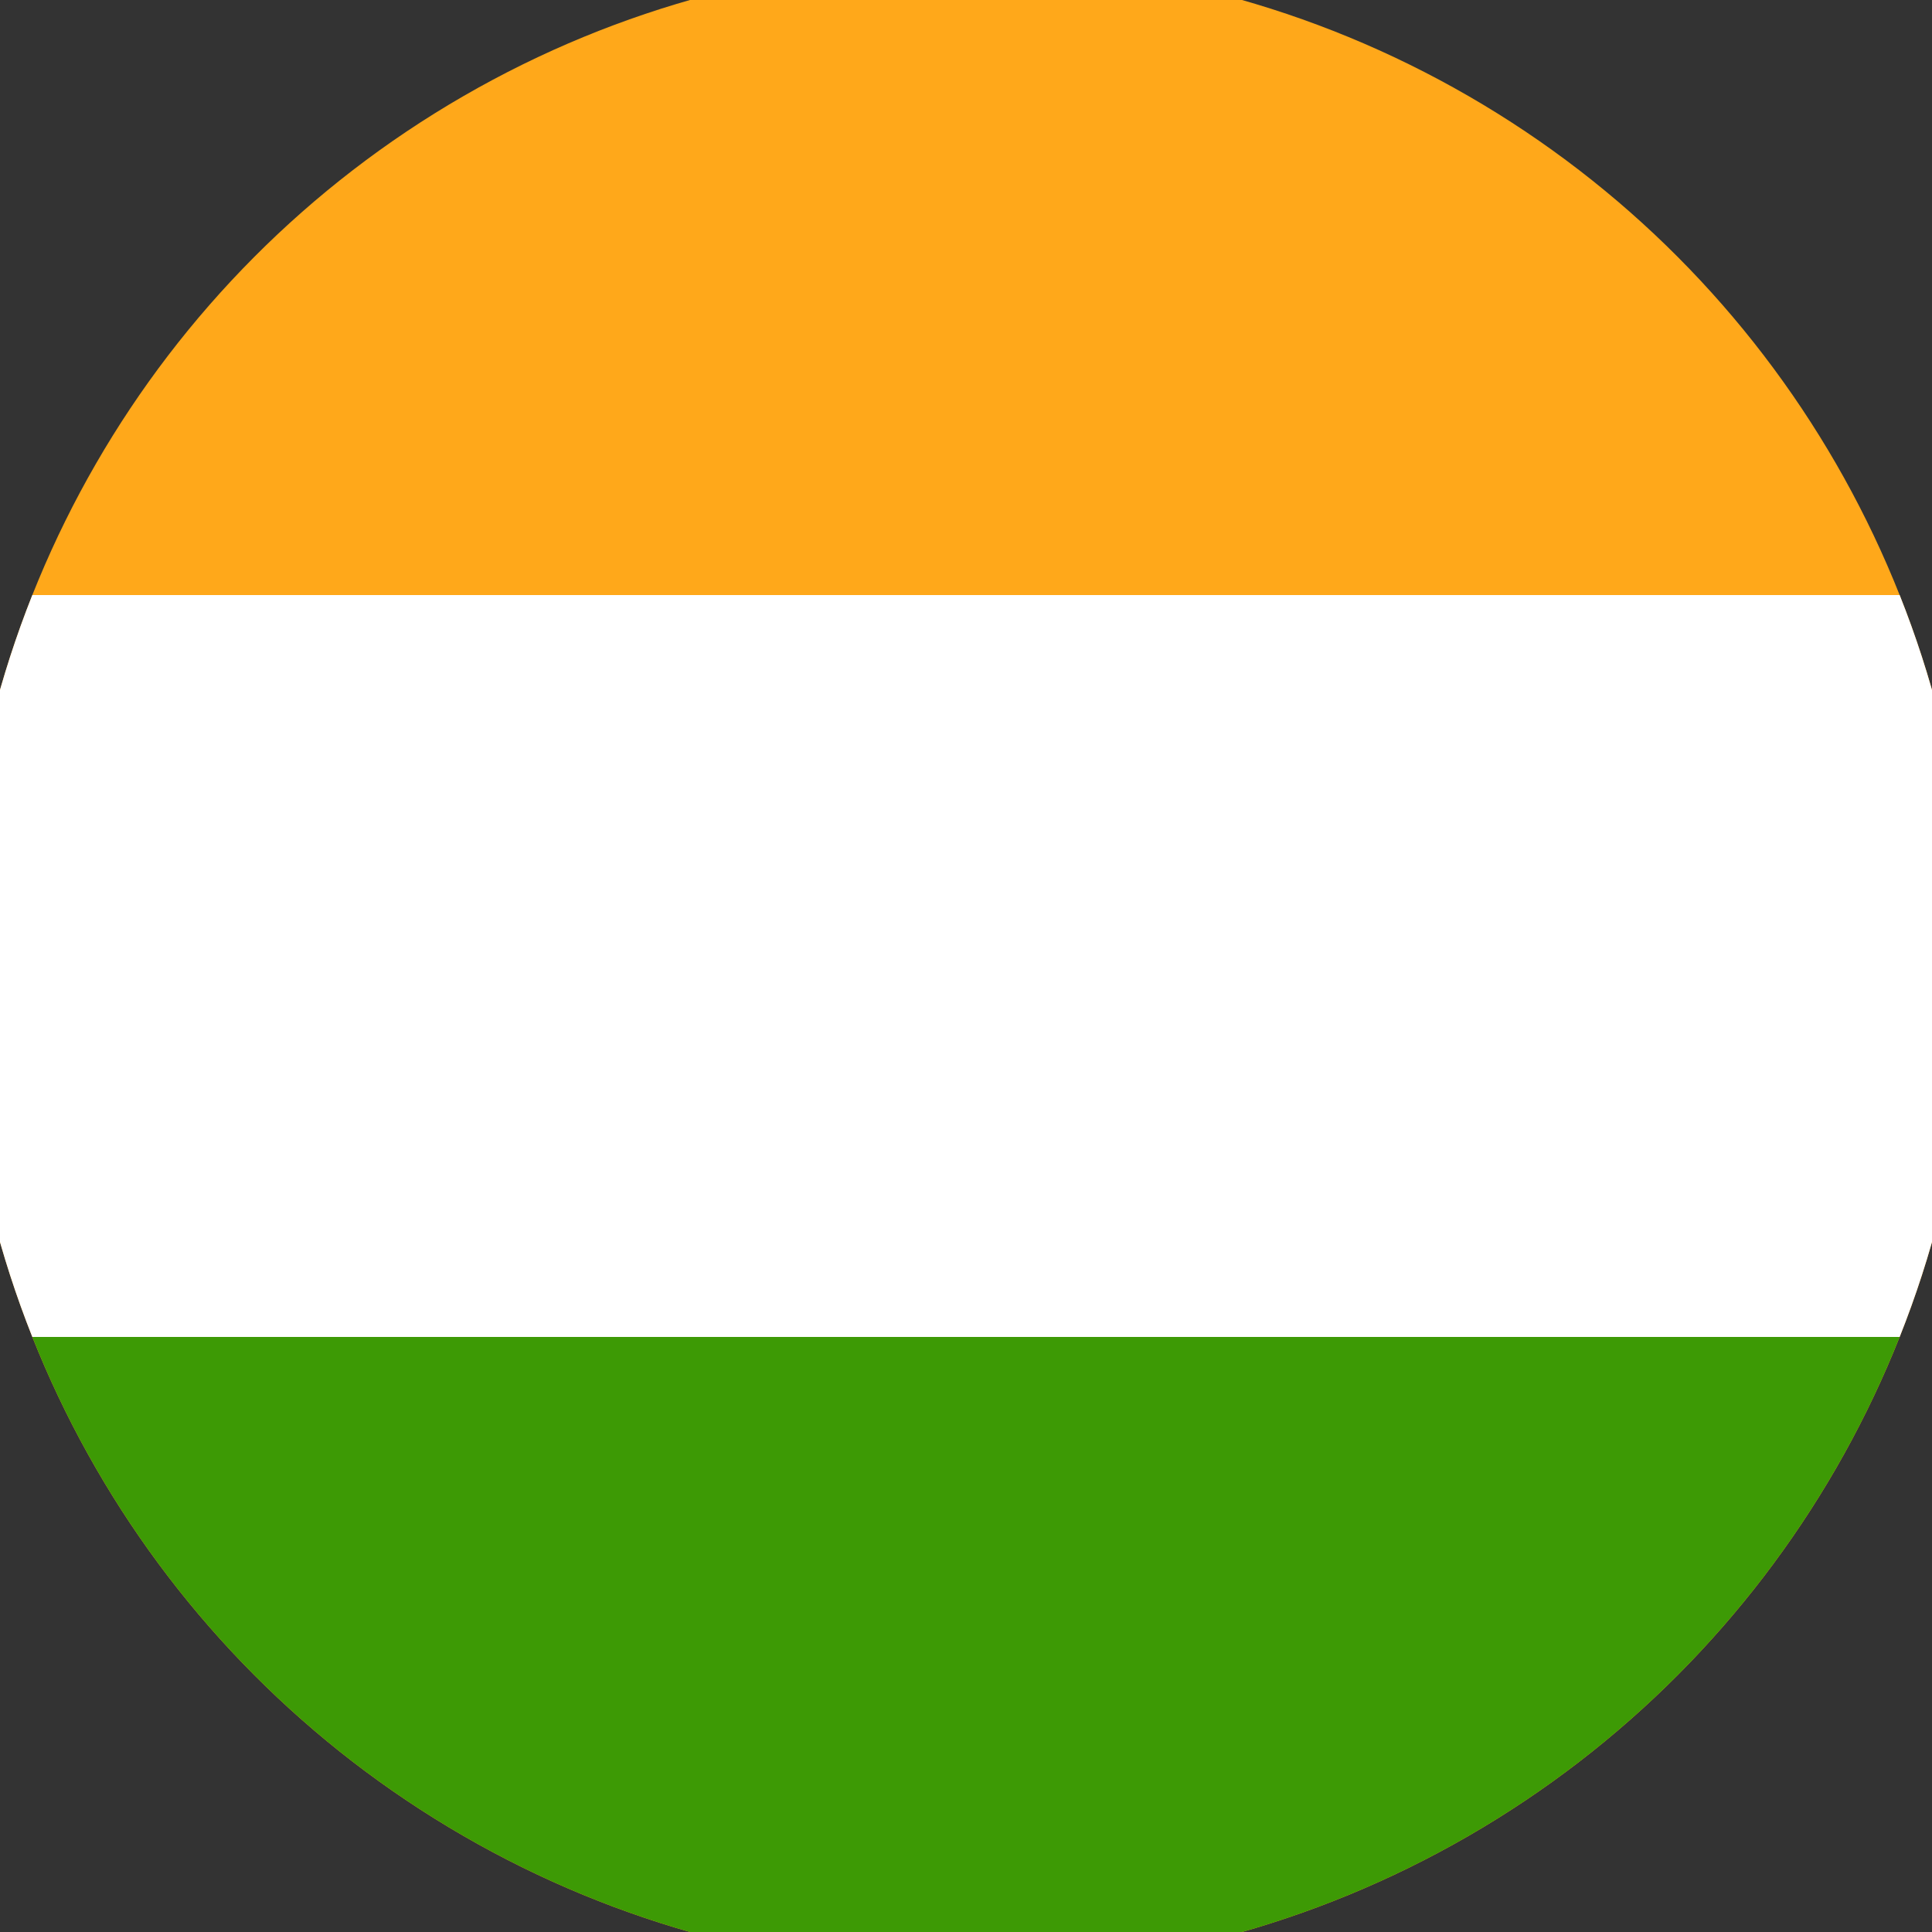
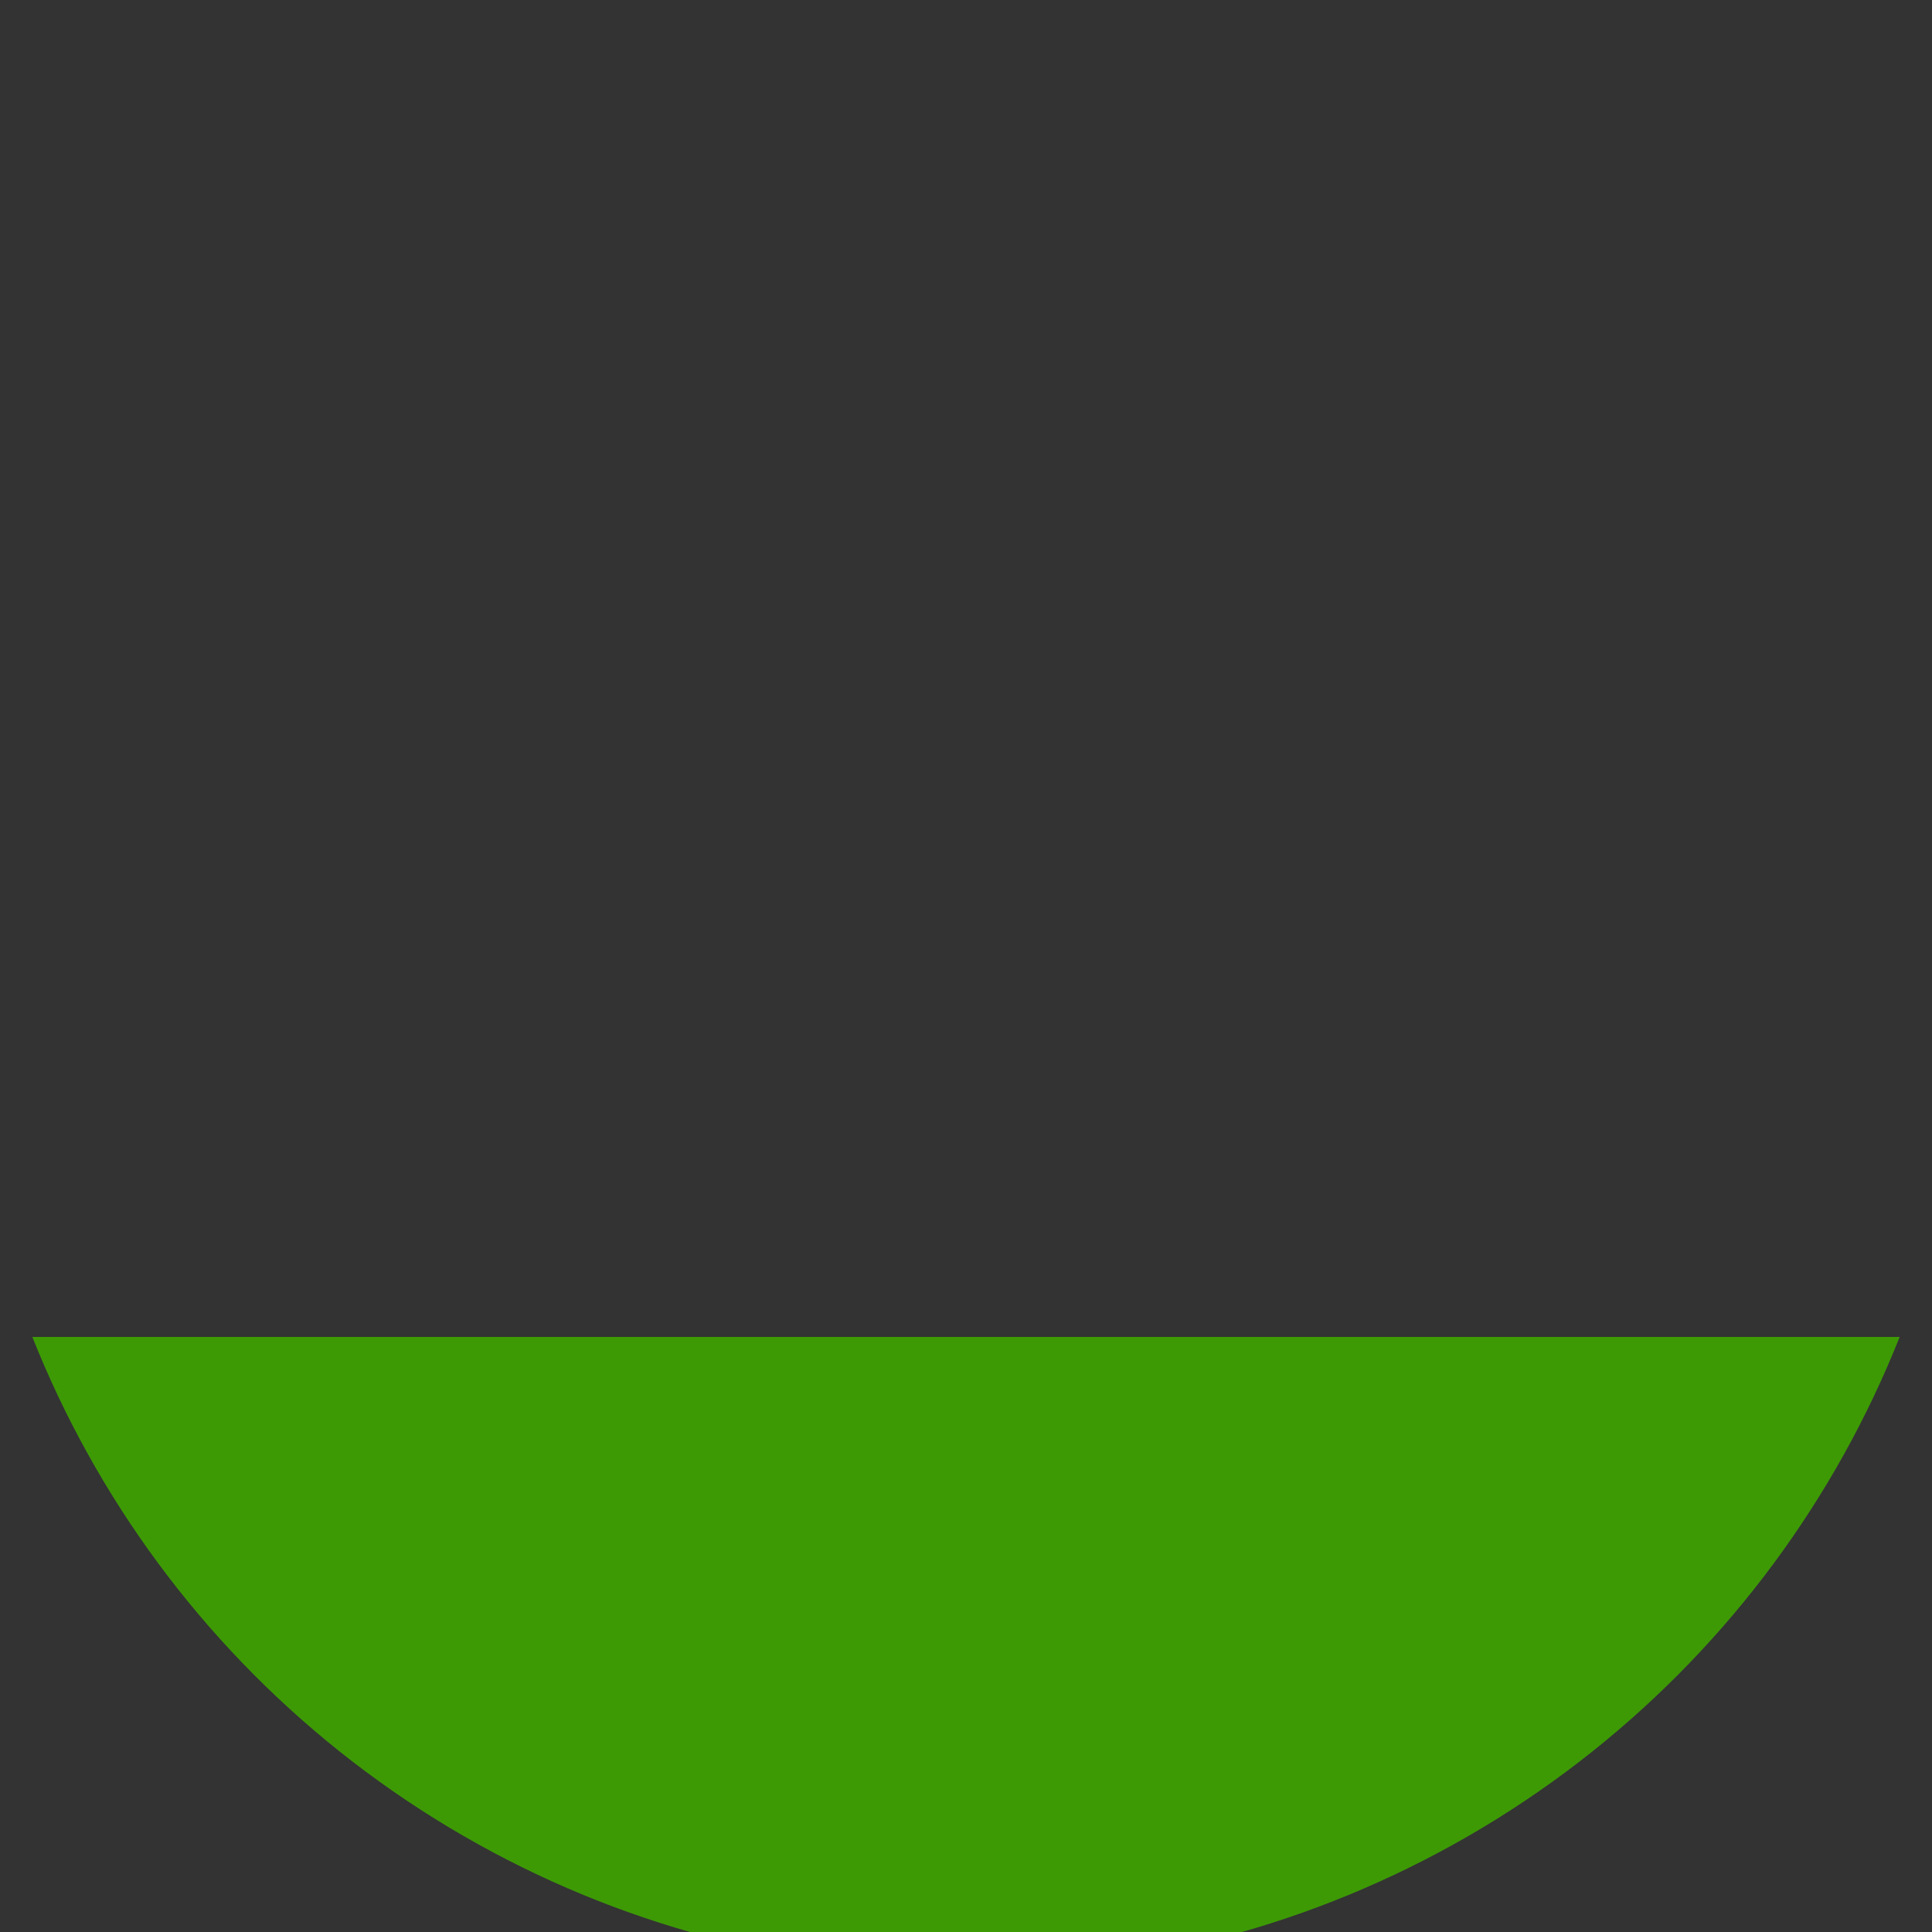
<svg xmlns="http://www.w3.org/2000/svg" width="128" height="128" viewBox="0 0 100 100" shape-rendering="geometricPrecision">
  <rect x="0" y="0" width="100" height="100" fill="#333333" stroke="none" />
  <defs>
    <clipPath id="clip">
      <circle cx="50" cy="50" r="52" />
    </clipPath>
  </defs>
  <g transform="rotate(0 50 50)">
-     <rect x="0" y="0" width="100" height="100" fill="#ffa81a" clip-path="url(#clip)" />
    <path d="M 0 69.2 H 100 V 100 H 0 Z" fill="#3d9a05" clip-path="url(#clip)" />
-     <path d="M 0 30.8 H 100 V 69.2 H 0 Z" fill="#ffffff" clip-path="url(#clip)" />
  </g>
</svg>